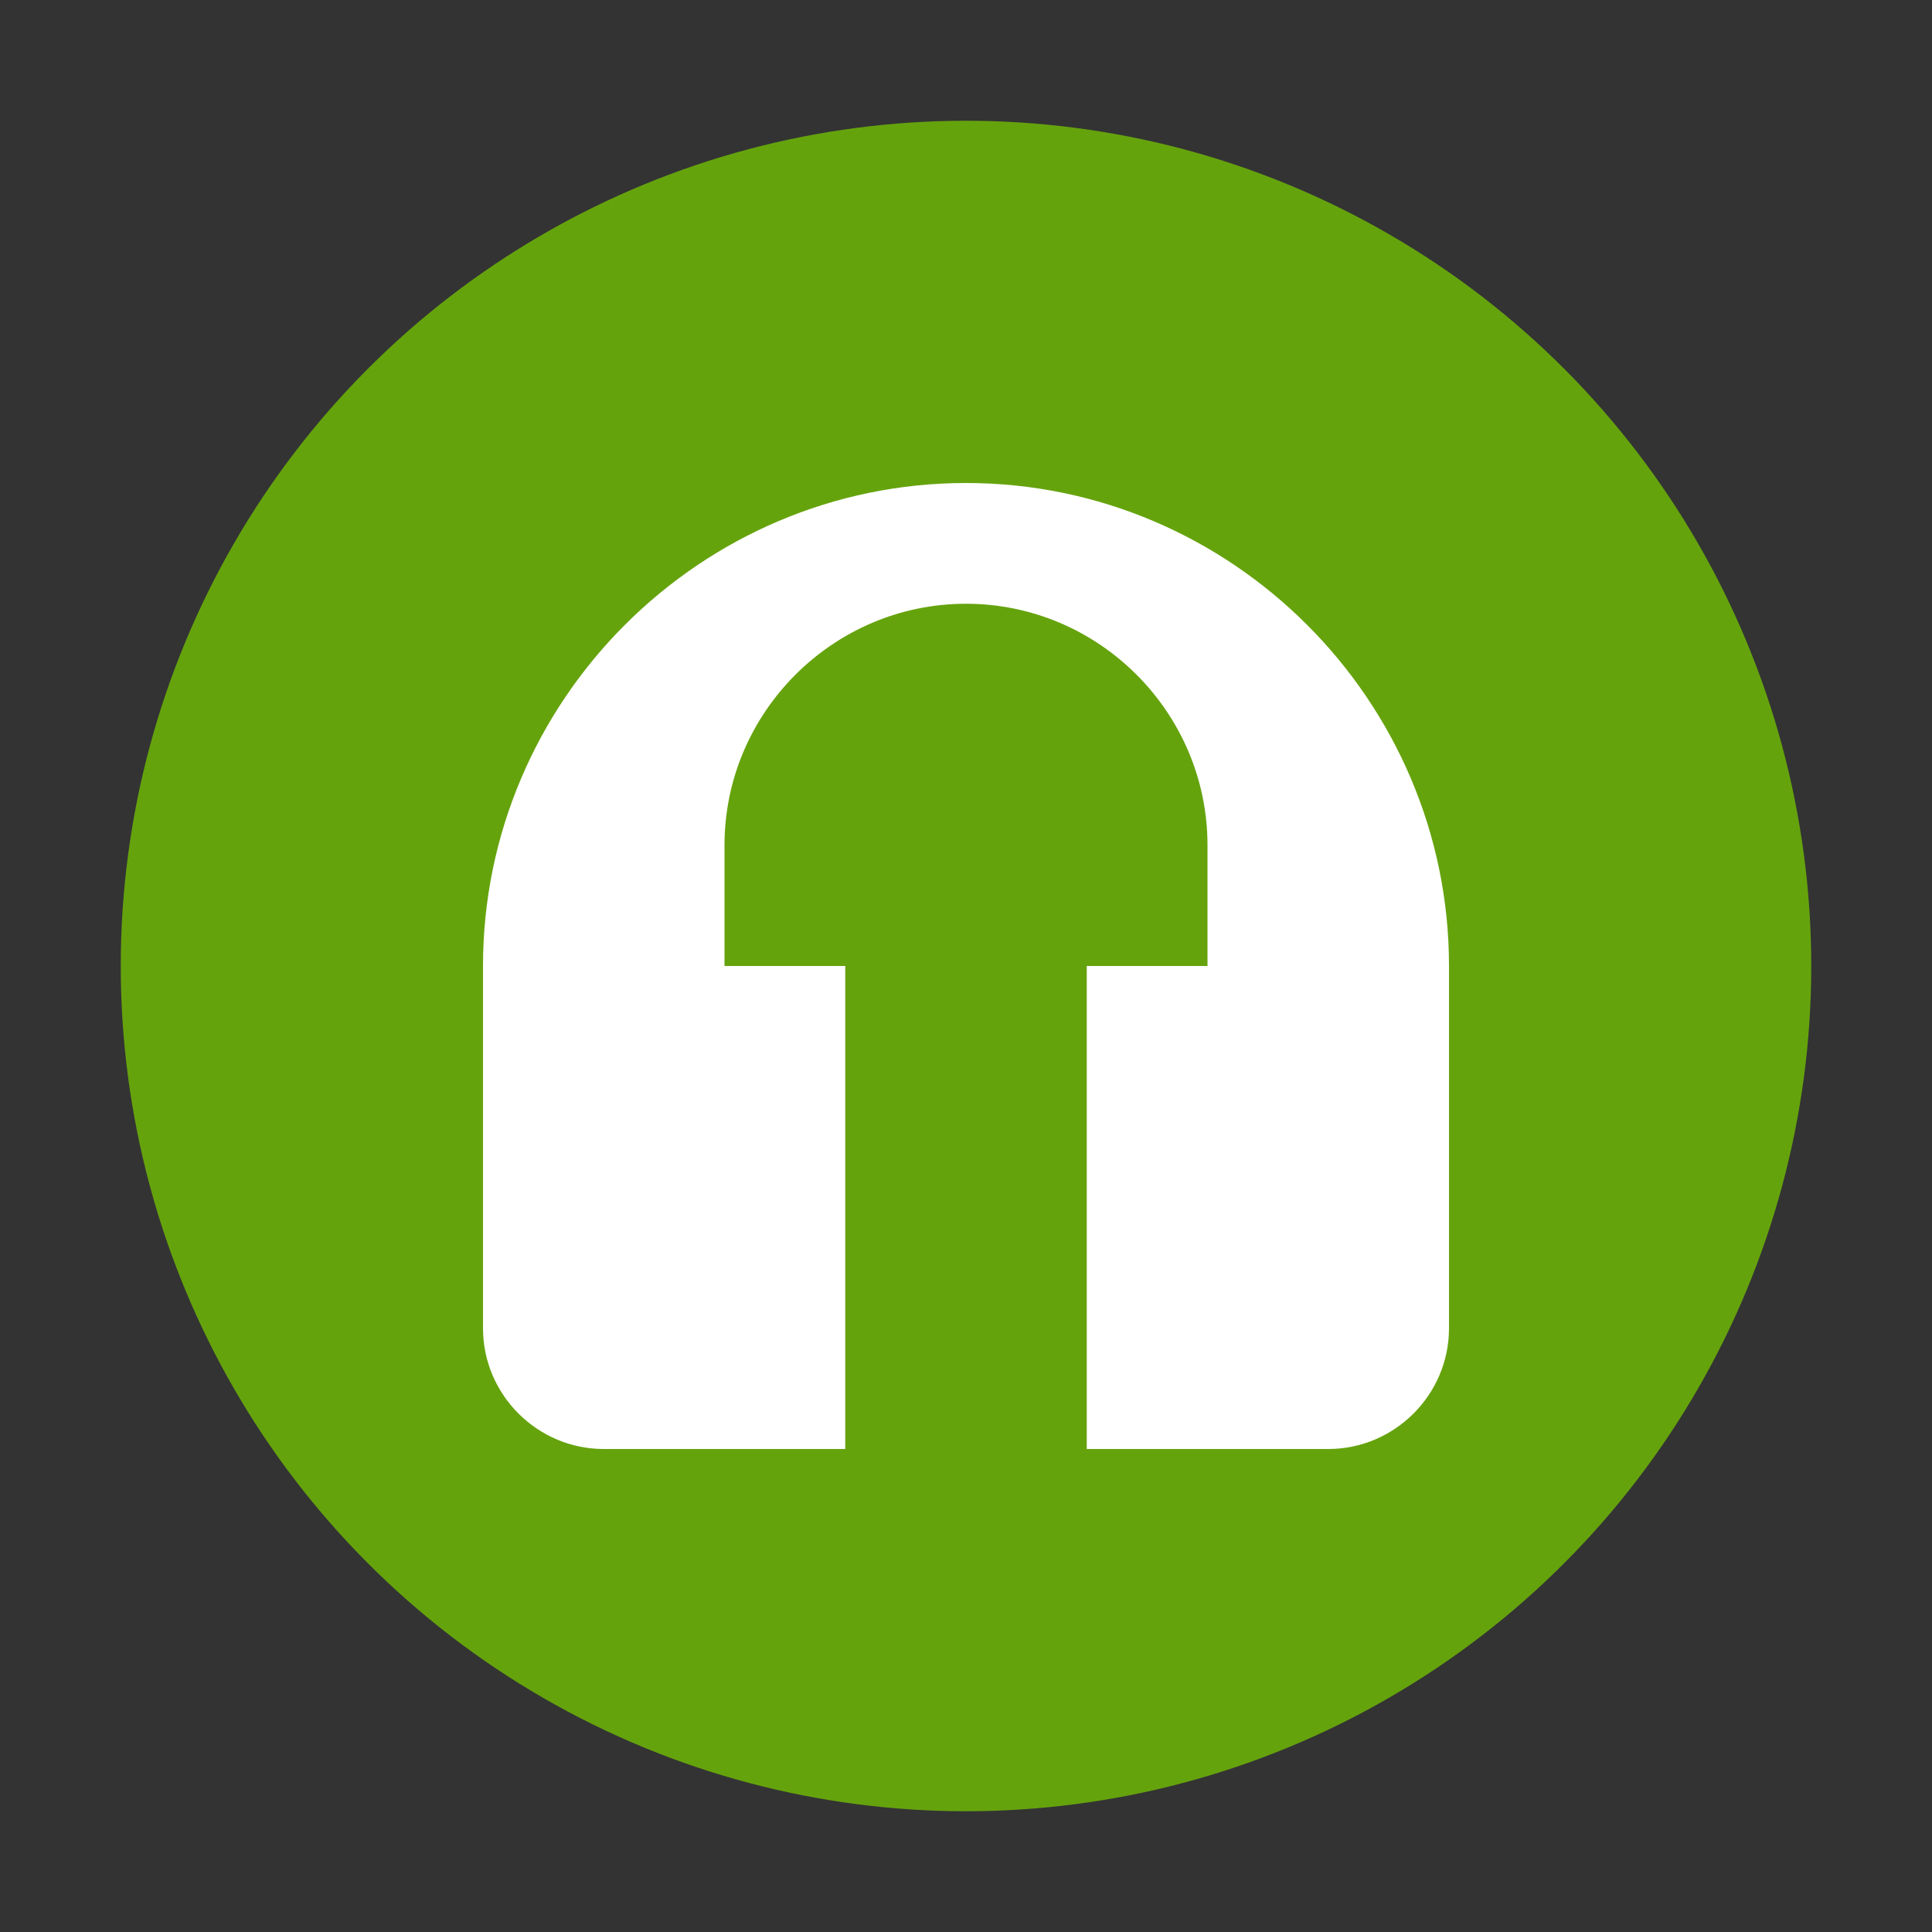
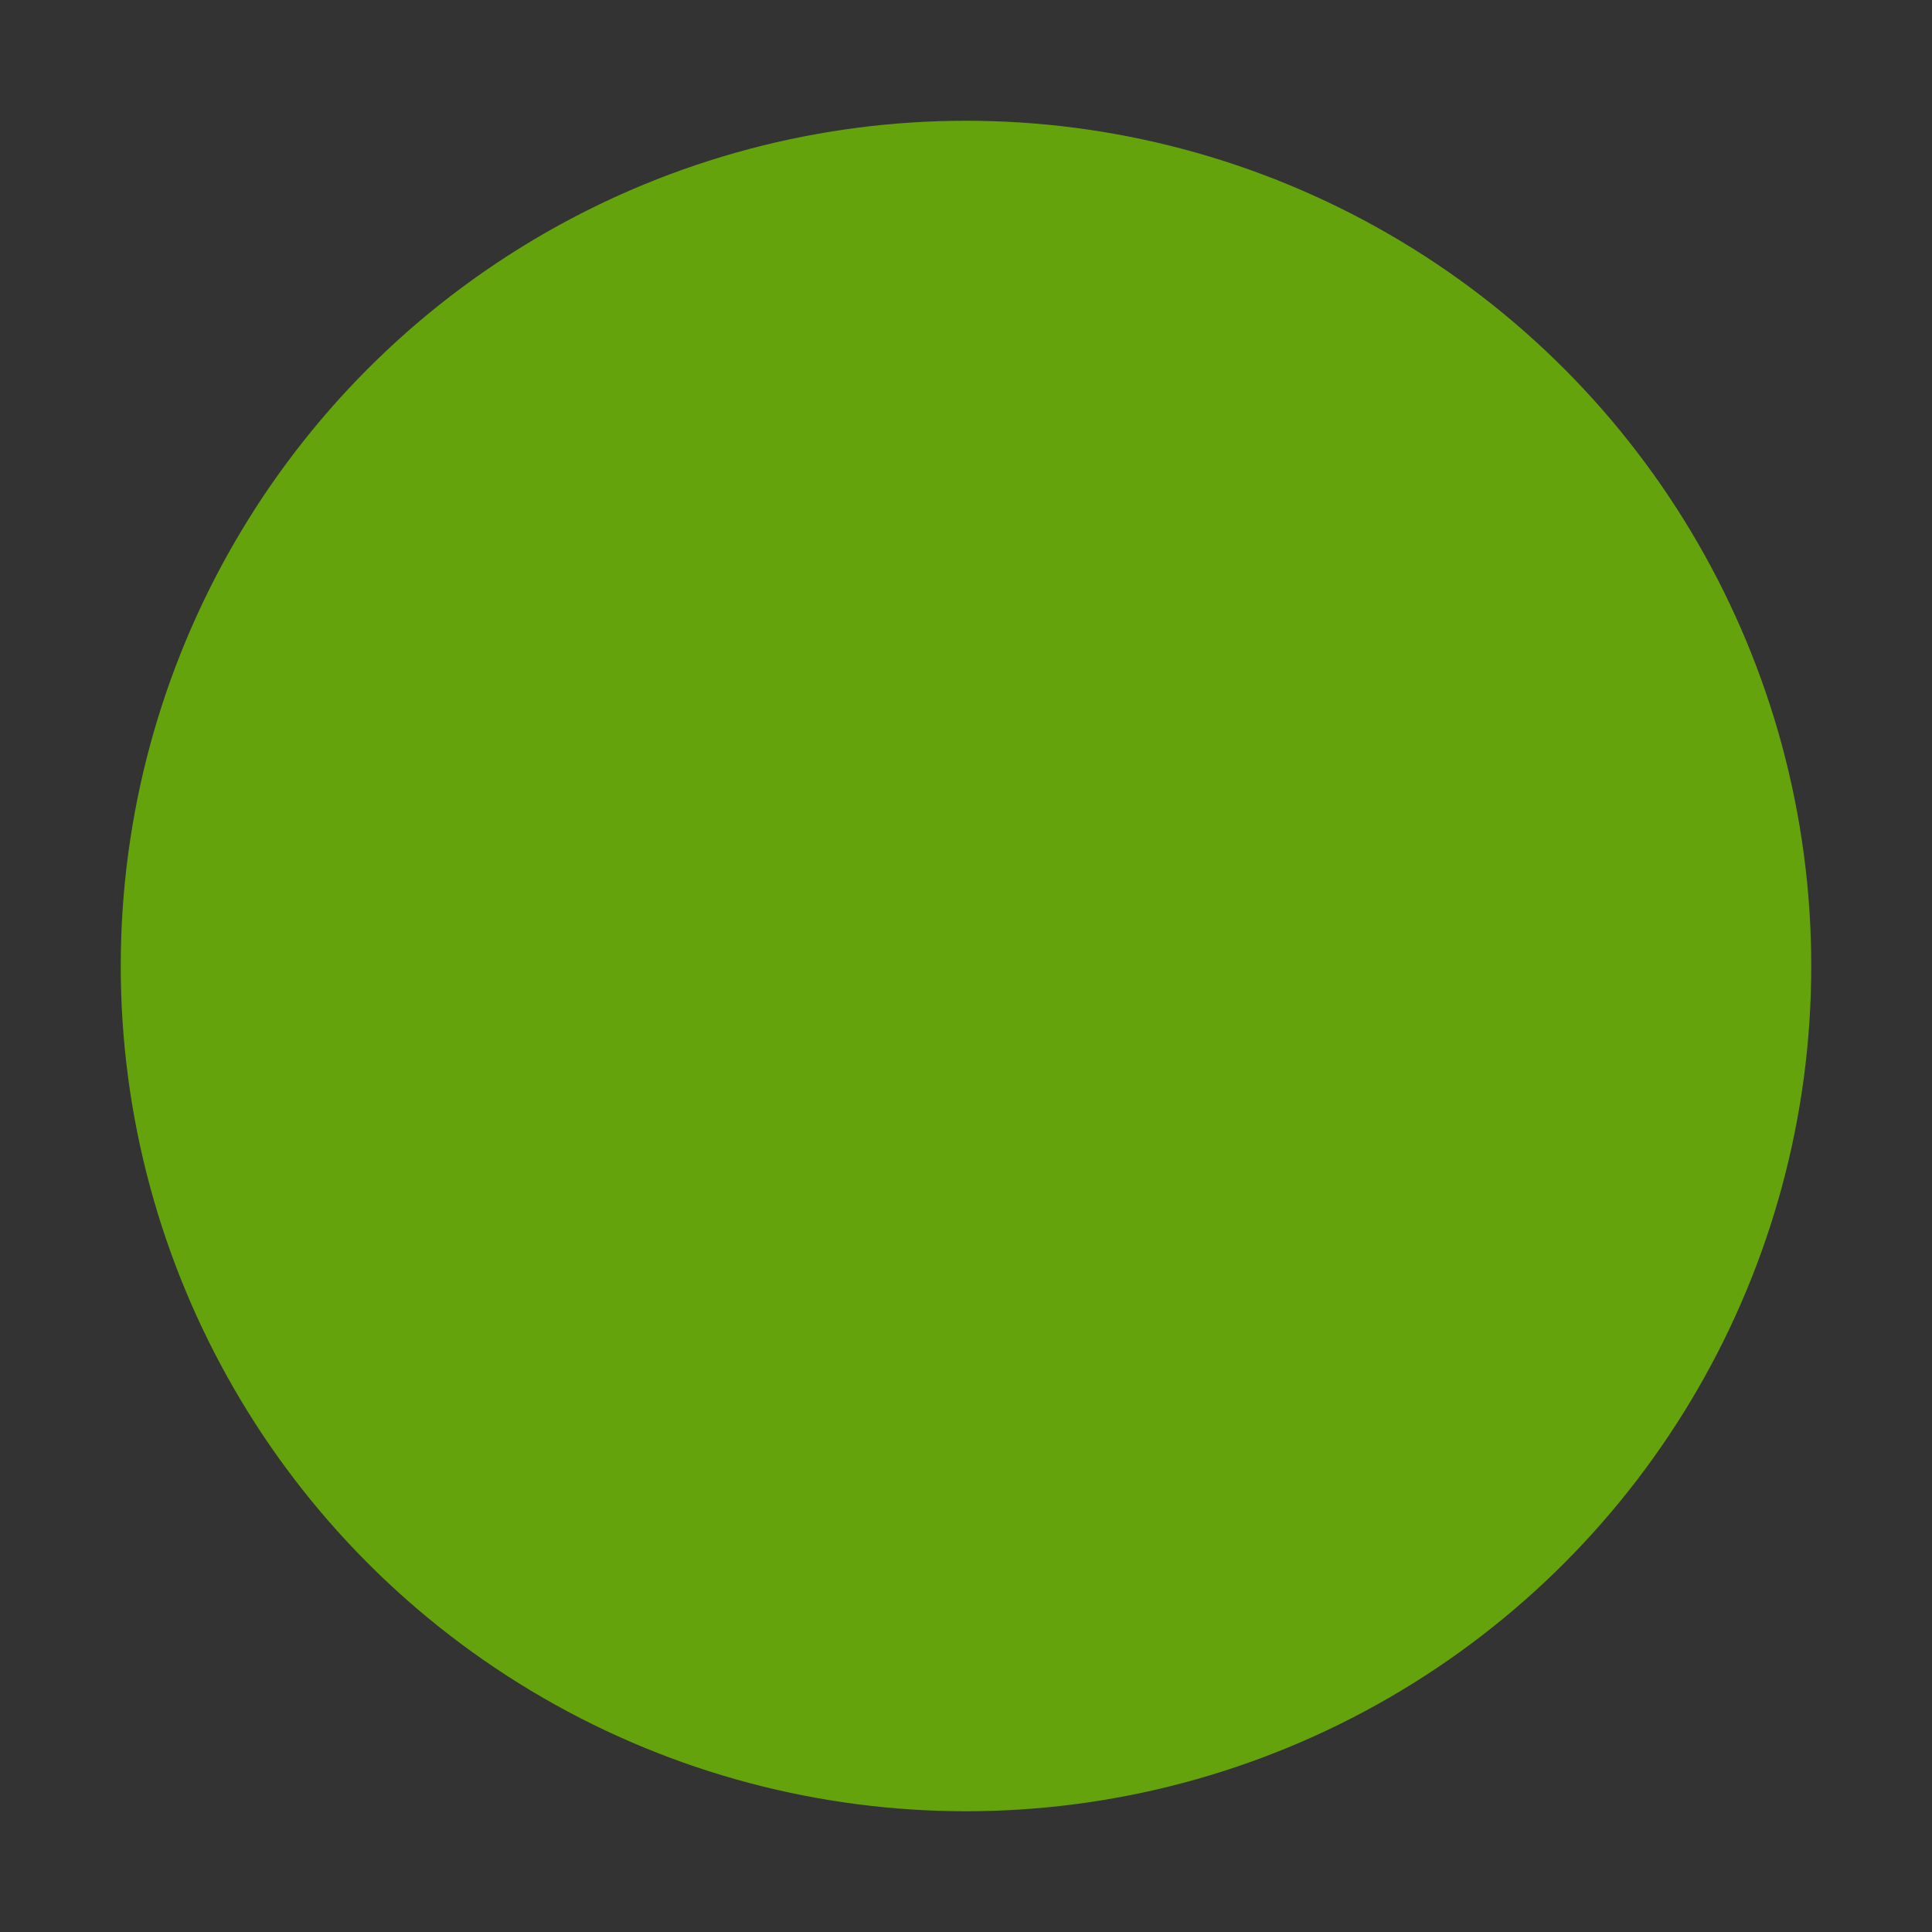
<svg xmlns="http://www.w3.org/2000/svg" width="32" height="32" viewBox="0 0 32 32">
  <rect x="0" y="0" width="32" height="32" fill="#333333" stroke="none" />
  <circle cx="16" cy="16" r="14" fill="#65a30d" />
-   <path d="M16 8C11.6 8 8 11.6 8 16v6c0 1.1.9 2 2 2h4v-8h-2v-2c0-2.2 1.8-4 4-4s4 1.8 4 4v2h-2v8h4c1.1 0 2-.9 2-2v-6c0-4.4-3.6-8-8-8z" fill="white" />
</svg>